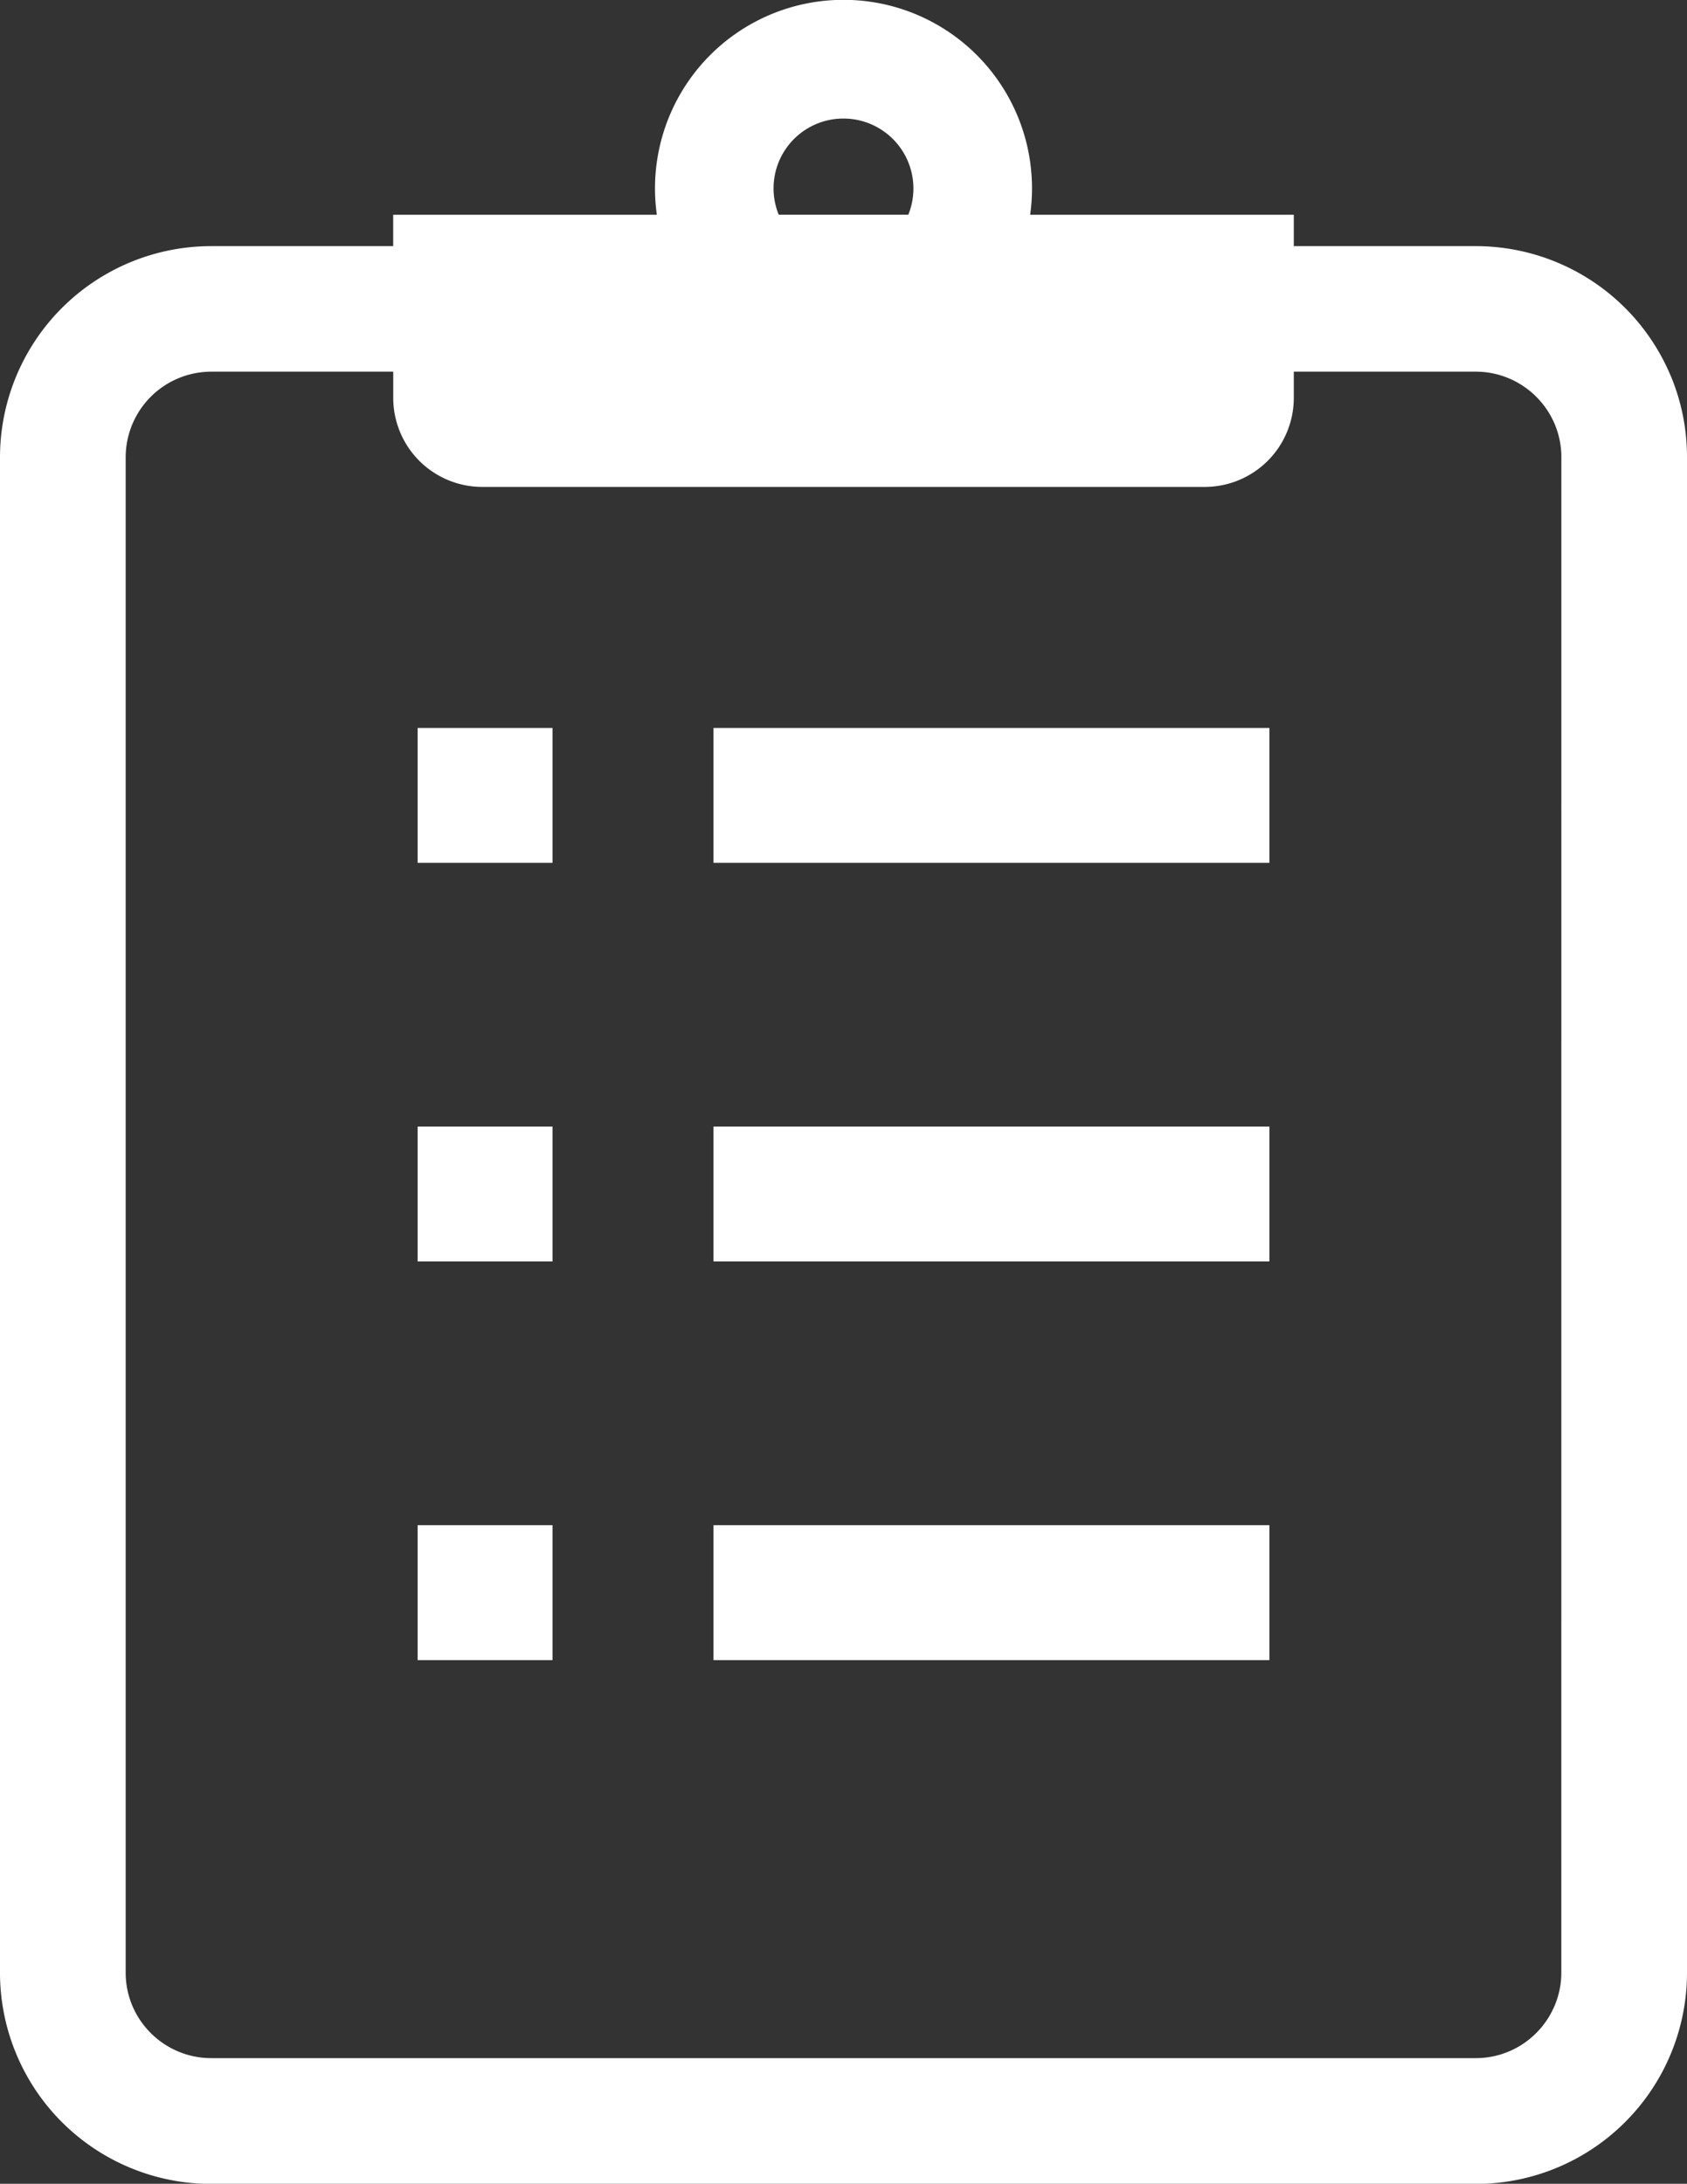
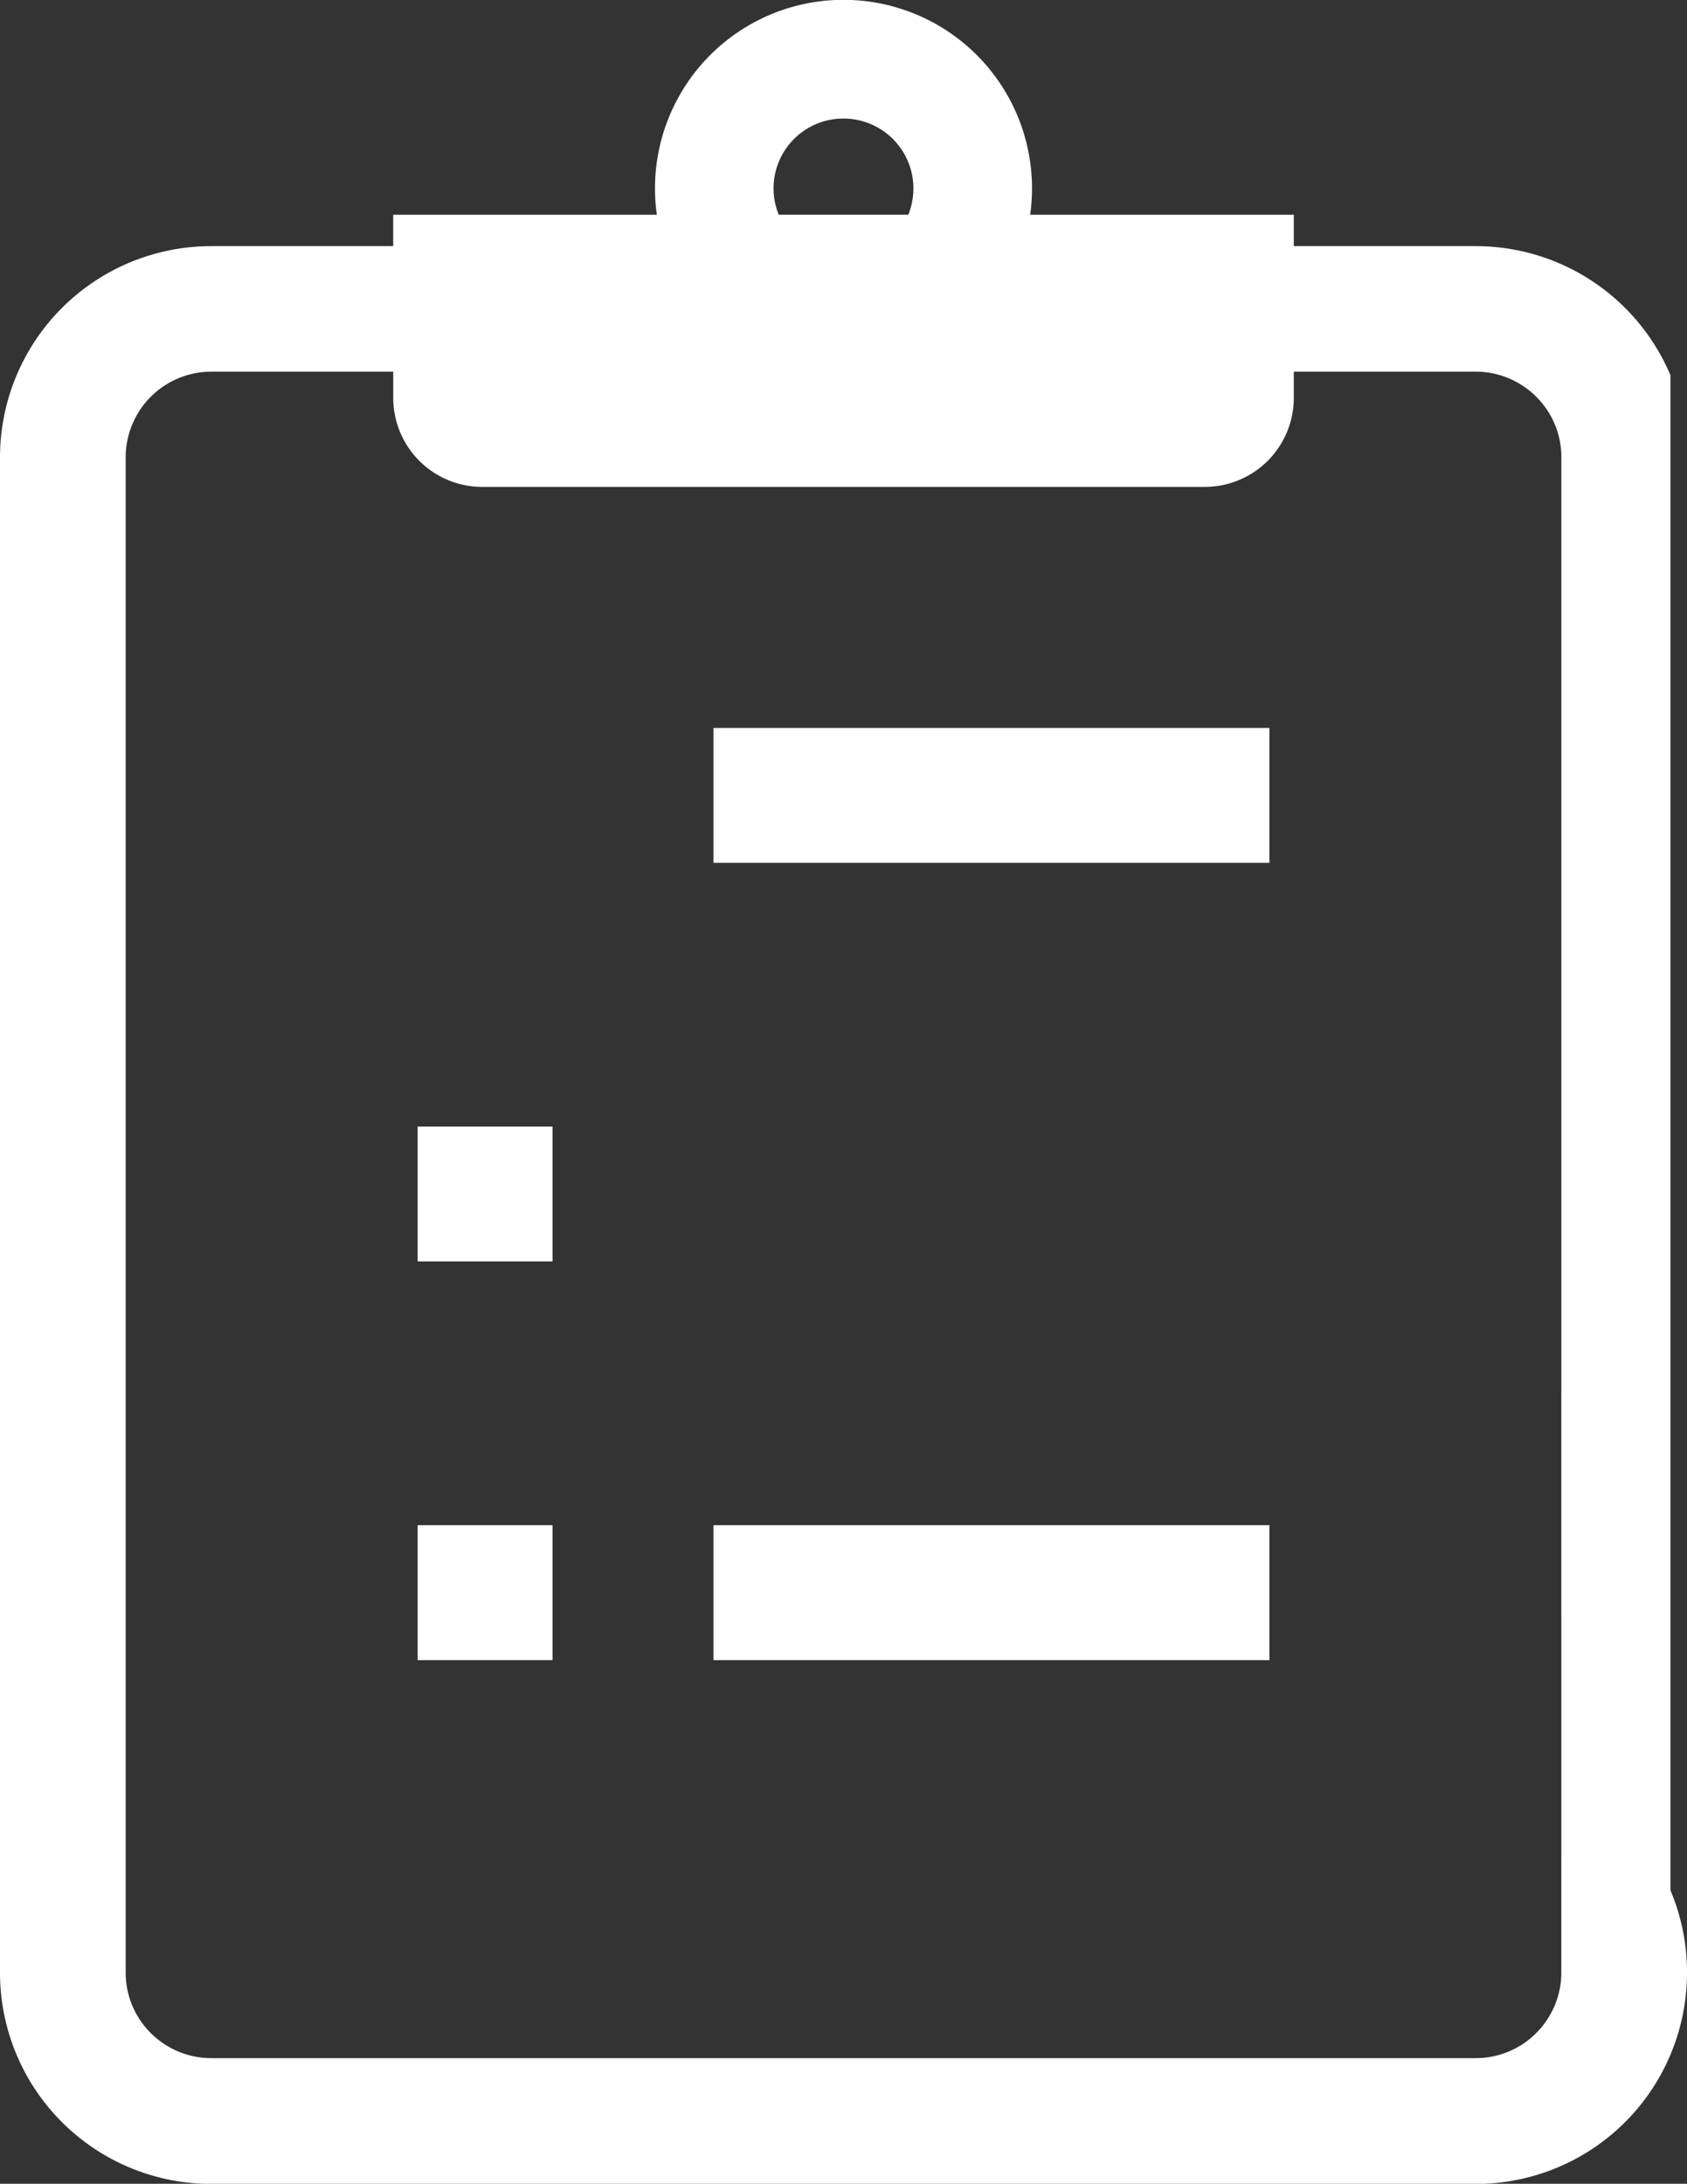
<svg xmlns="http://www.w3.org/2000/svg" width="50" height="64.714" viewBox="0 0 50 64.714">
  <rect x="0" y="0" width="50" height="64.714" fill="#333333" stroke="none" />
  <defs>
    <clipPath id="a">
      <rect width="50" height="64.714" fill="none" />
    </clipPath>
  </defs>
  <g clip-path="url(#a)">
-     <path d="M49.508,11.117a6.263,6.263,0,0,0-5.769-3.823H38.346v-.93H30.532a5.587,5.587,0,1,0-11.119-.776,5.547,5.547,0,0,0,.055.776H11.654v.93H6.261A6.261,6.261,0,0,0,0,13.556v44.9a6.26,6.26,0,0,0,6.261,6.262H43.738A6.259,6.259,0,0,0,50,58.453v-44.9a6.223,6.223,0,0,0-.492-2.439M25,3.513a2.073,2.073,0,0,1,1.921,2.85H23.08A2.069,2.069,0,0,1,25,3.513m21.275,54.94a2.5,2.5,0,0,1-.2.986,2.552,2.552,0,0,1-.921,1.119,2.524,2.524,0,0,1-1.417.432H6.261a2.52,2.52,0,0,1-.987-.2,2.554,2.554,0,0,1-1.118-.921,2.52,2.52,0,0,1-.431-1.417v-44.9a2.539,2.539,0,0,1,2.537-2.538h5.393v.775a2.639,2.639,0,0,0,2.639,2.64H35.708a2.639,2.639,0,0,0,2.638-2.64v-.775h5.393a2.5,2.5,0,0,1,.987.2,2.55,2.55,0,0,1,1.118.921,2.509,2.509,0,0,1,.432,1.418Z" transform="translate(0)" fill="#fff" />
-     <rect width="3.998" height="3.997" transform="translate(12.378 21.572)" fill="#fff" />
+     <path d="M49.508,11.117a6.263,6.263,0,0,0-5.769-3.823H38.346v-.93H30.532a5.587,5.587,0,1,0-11.119-.776,5.547,5.547,0,0,0,.055.776H11.654v.93H6.261A6.261,6.261,0,0,0,0,13.556v44.9a6.26,6.26,0,0,0,6.261,6.262H43.738A6.259,6.259,0,0,0,50,58.453a6.223,6.223,0,0,0-.492-2.439M25,3.513a2.073,2.073,0,0,1,1.921,2.85H23.08A2.069,2.069,0,0,1,25,3.513m21.275,54.94a2.5,2.5,0,0,1-.2.986,2.552,2.552,0,0,1-.921,1.119,2.524,2.524,0,0,1-1.417.432H6.261a2.52,2.52,0,0,1-.987-.2,2.554,2.554,0,0,1-1.118-.921,2.52,2.52,0,0,1-.431-1.417v-44.9a2.539,2.539,0,0,1,2.537-2.538h5.393v.775a2.639,2.639,0,0,0,2.639,2.64H35.708a2.639,2.639,0,0,0,2.638-2.64v-.775h5.393a2.5,2.5,0,0,1,.987.2,2.55,2.55,0,0,1,1.118.921,2.509,2.509,0,0,1,.432,1.418Z" transform="translate(0)" fill="#fff" />
    <rect width="16.476" height="3.997" transform="translate(21.147 21.572)" fill="#fff" />
    <rect width="3.998" height="3.996" transform="translate(12.378 33.385)" fill="#fff" />
-     <rect width="16.476" height="3.996" transform="translate(21.147 33.385)" fill="#fff" />
    <rect width="3.998" height="3.998" transform="translate(12.378 45.197)" fill="#fff" />
    <rect width="16.476" height="3.998" transform="translate(21.147 45.197)" fill="#fff" />
  </g>
</svg>